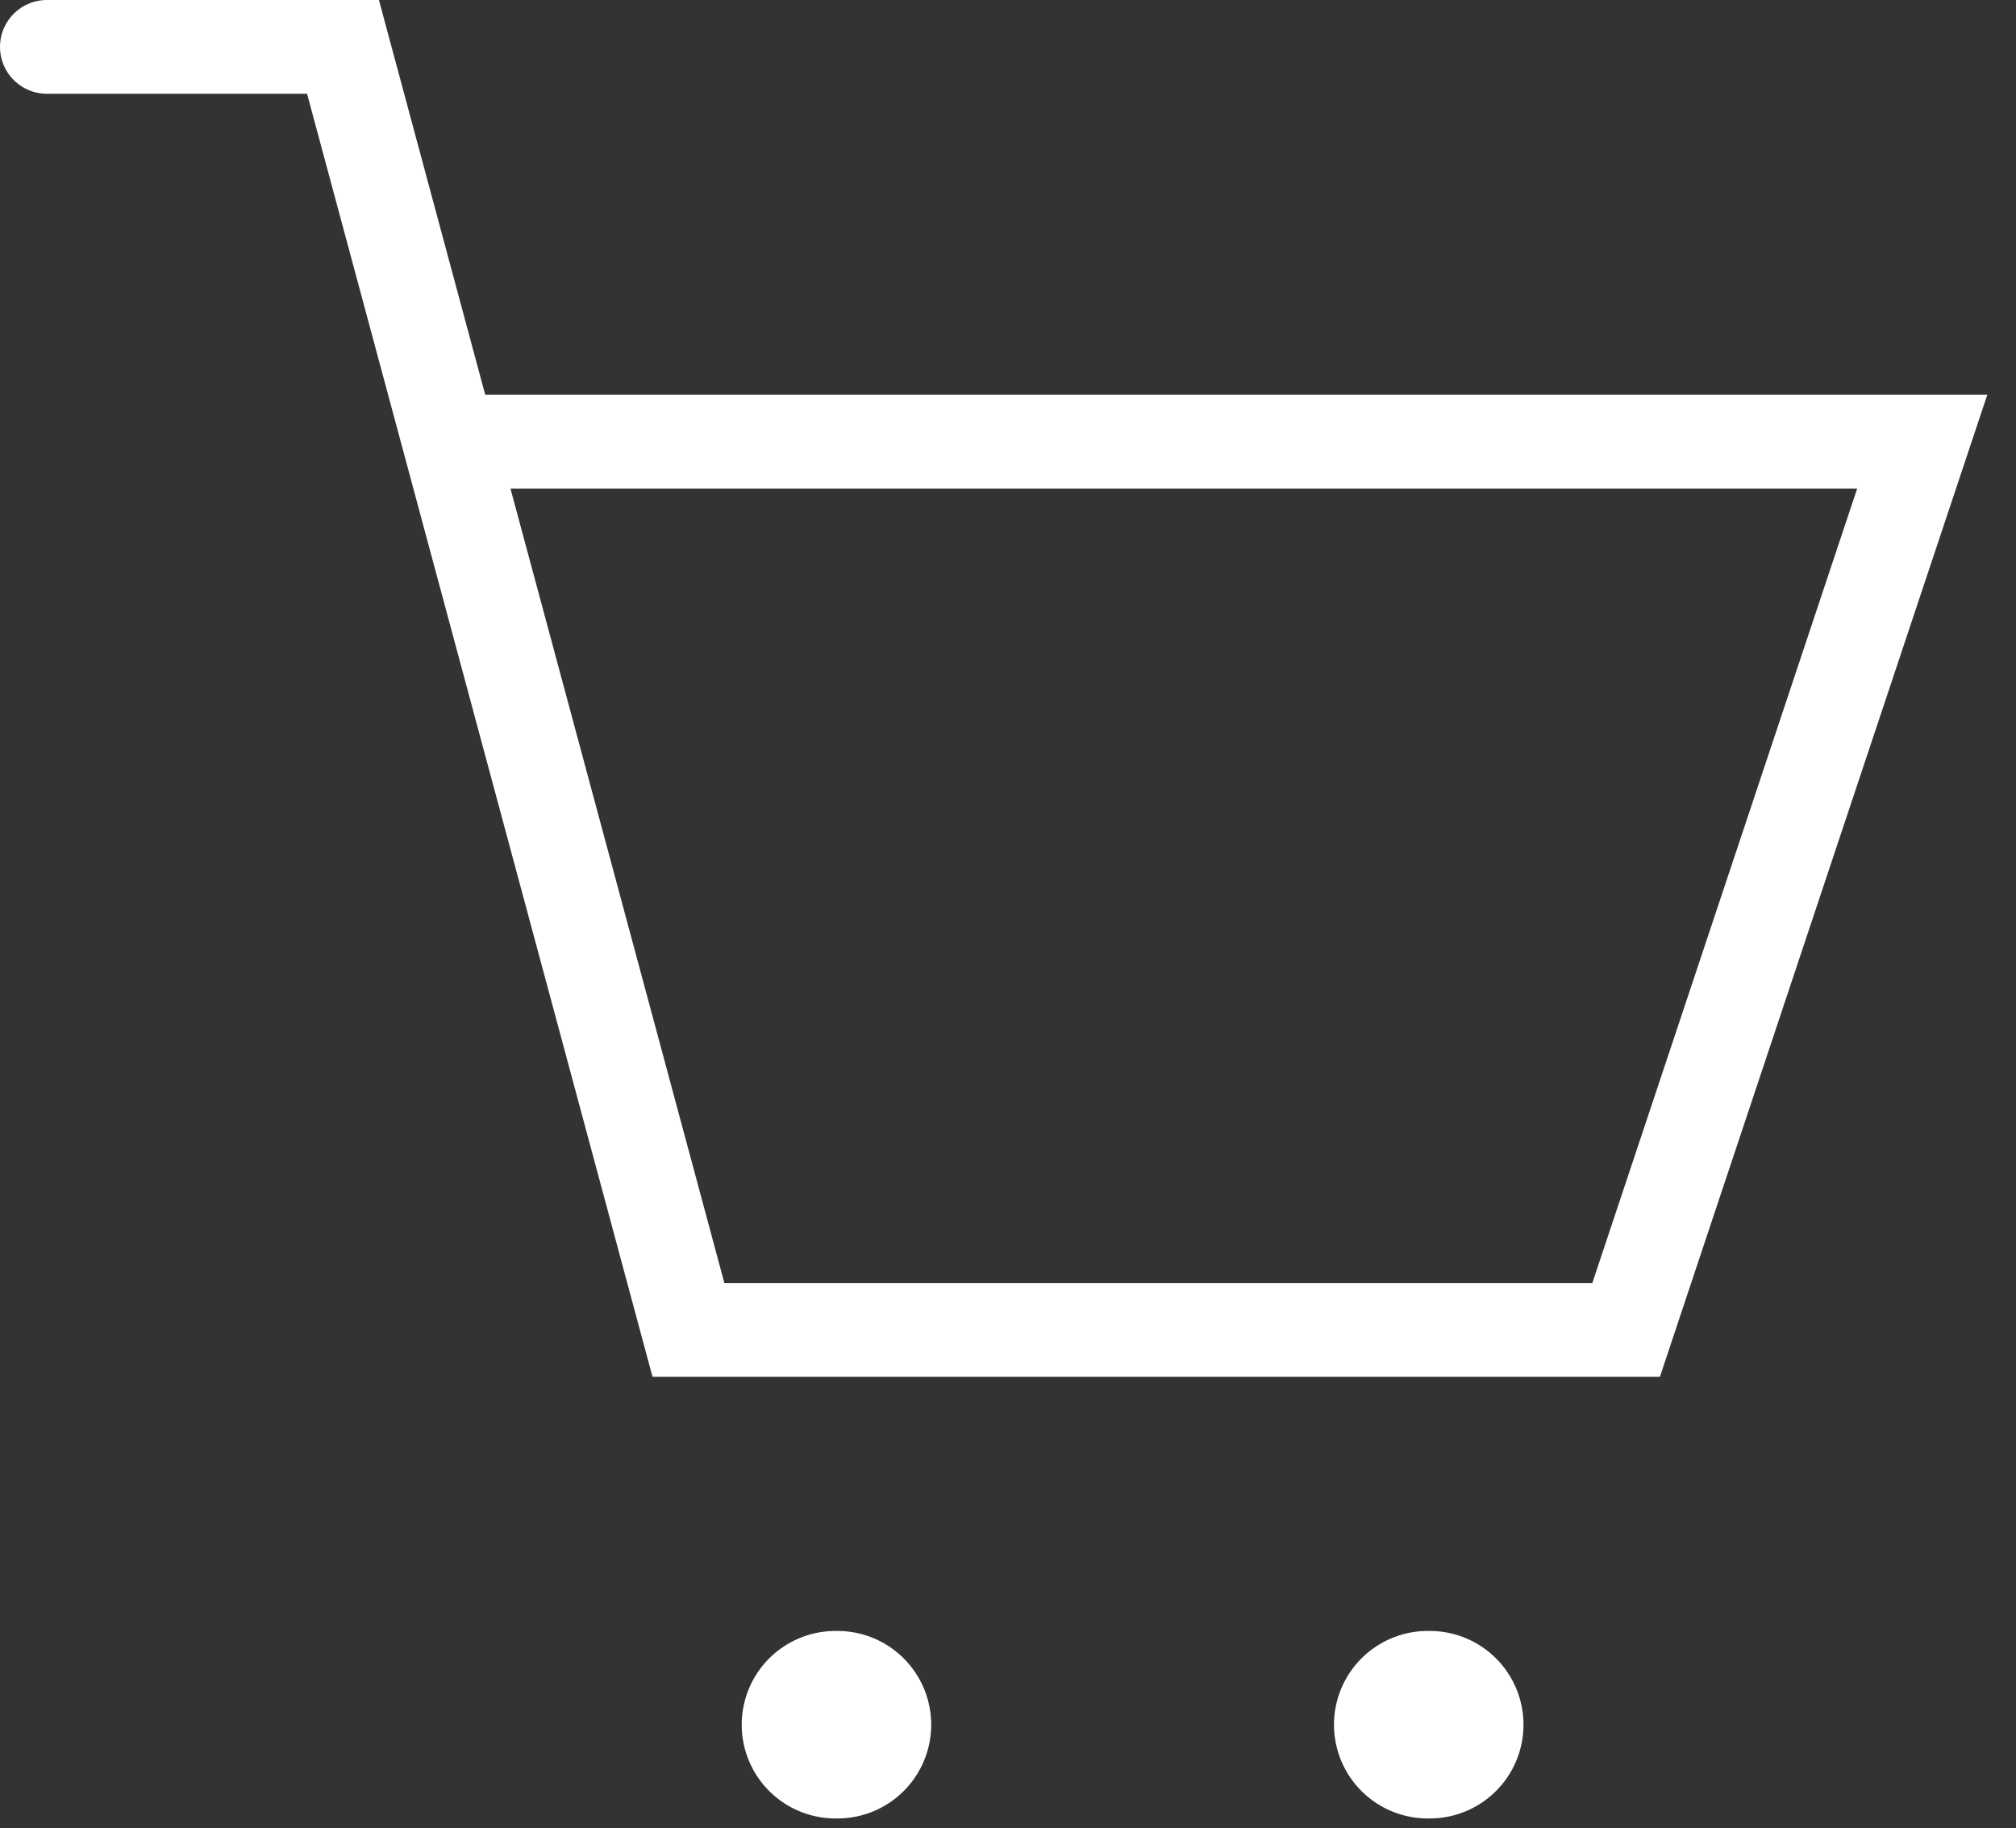
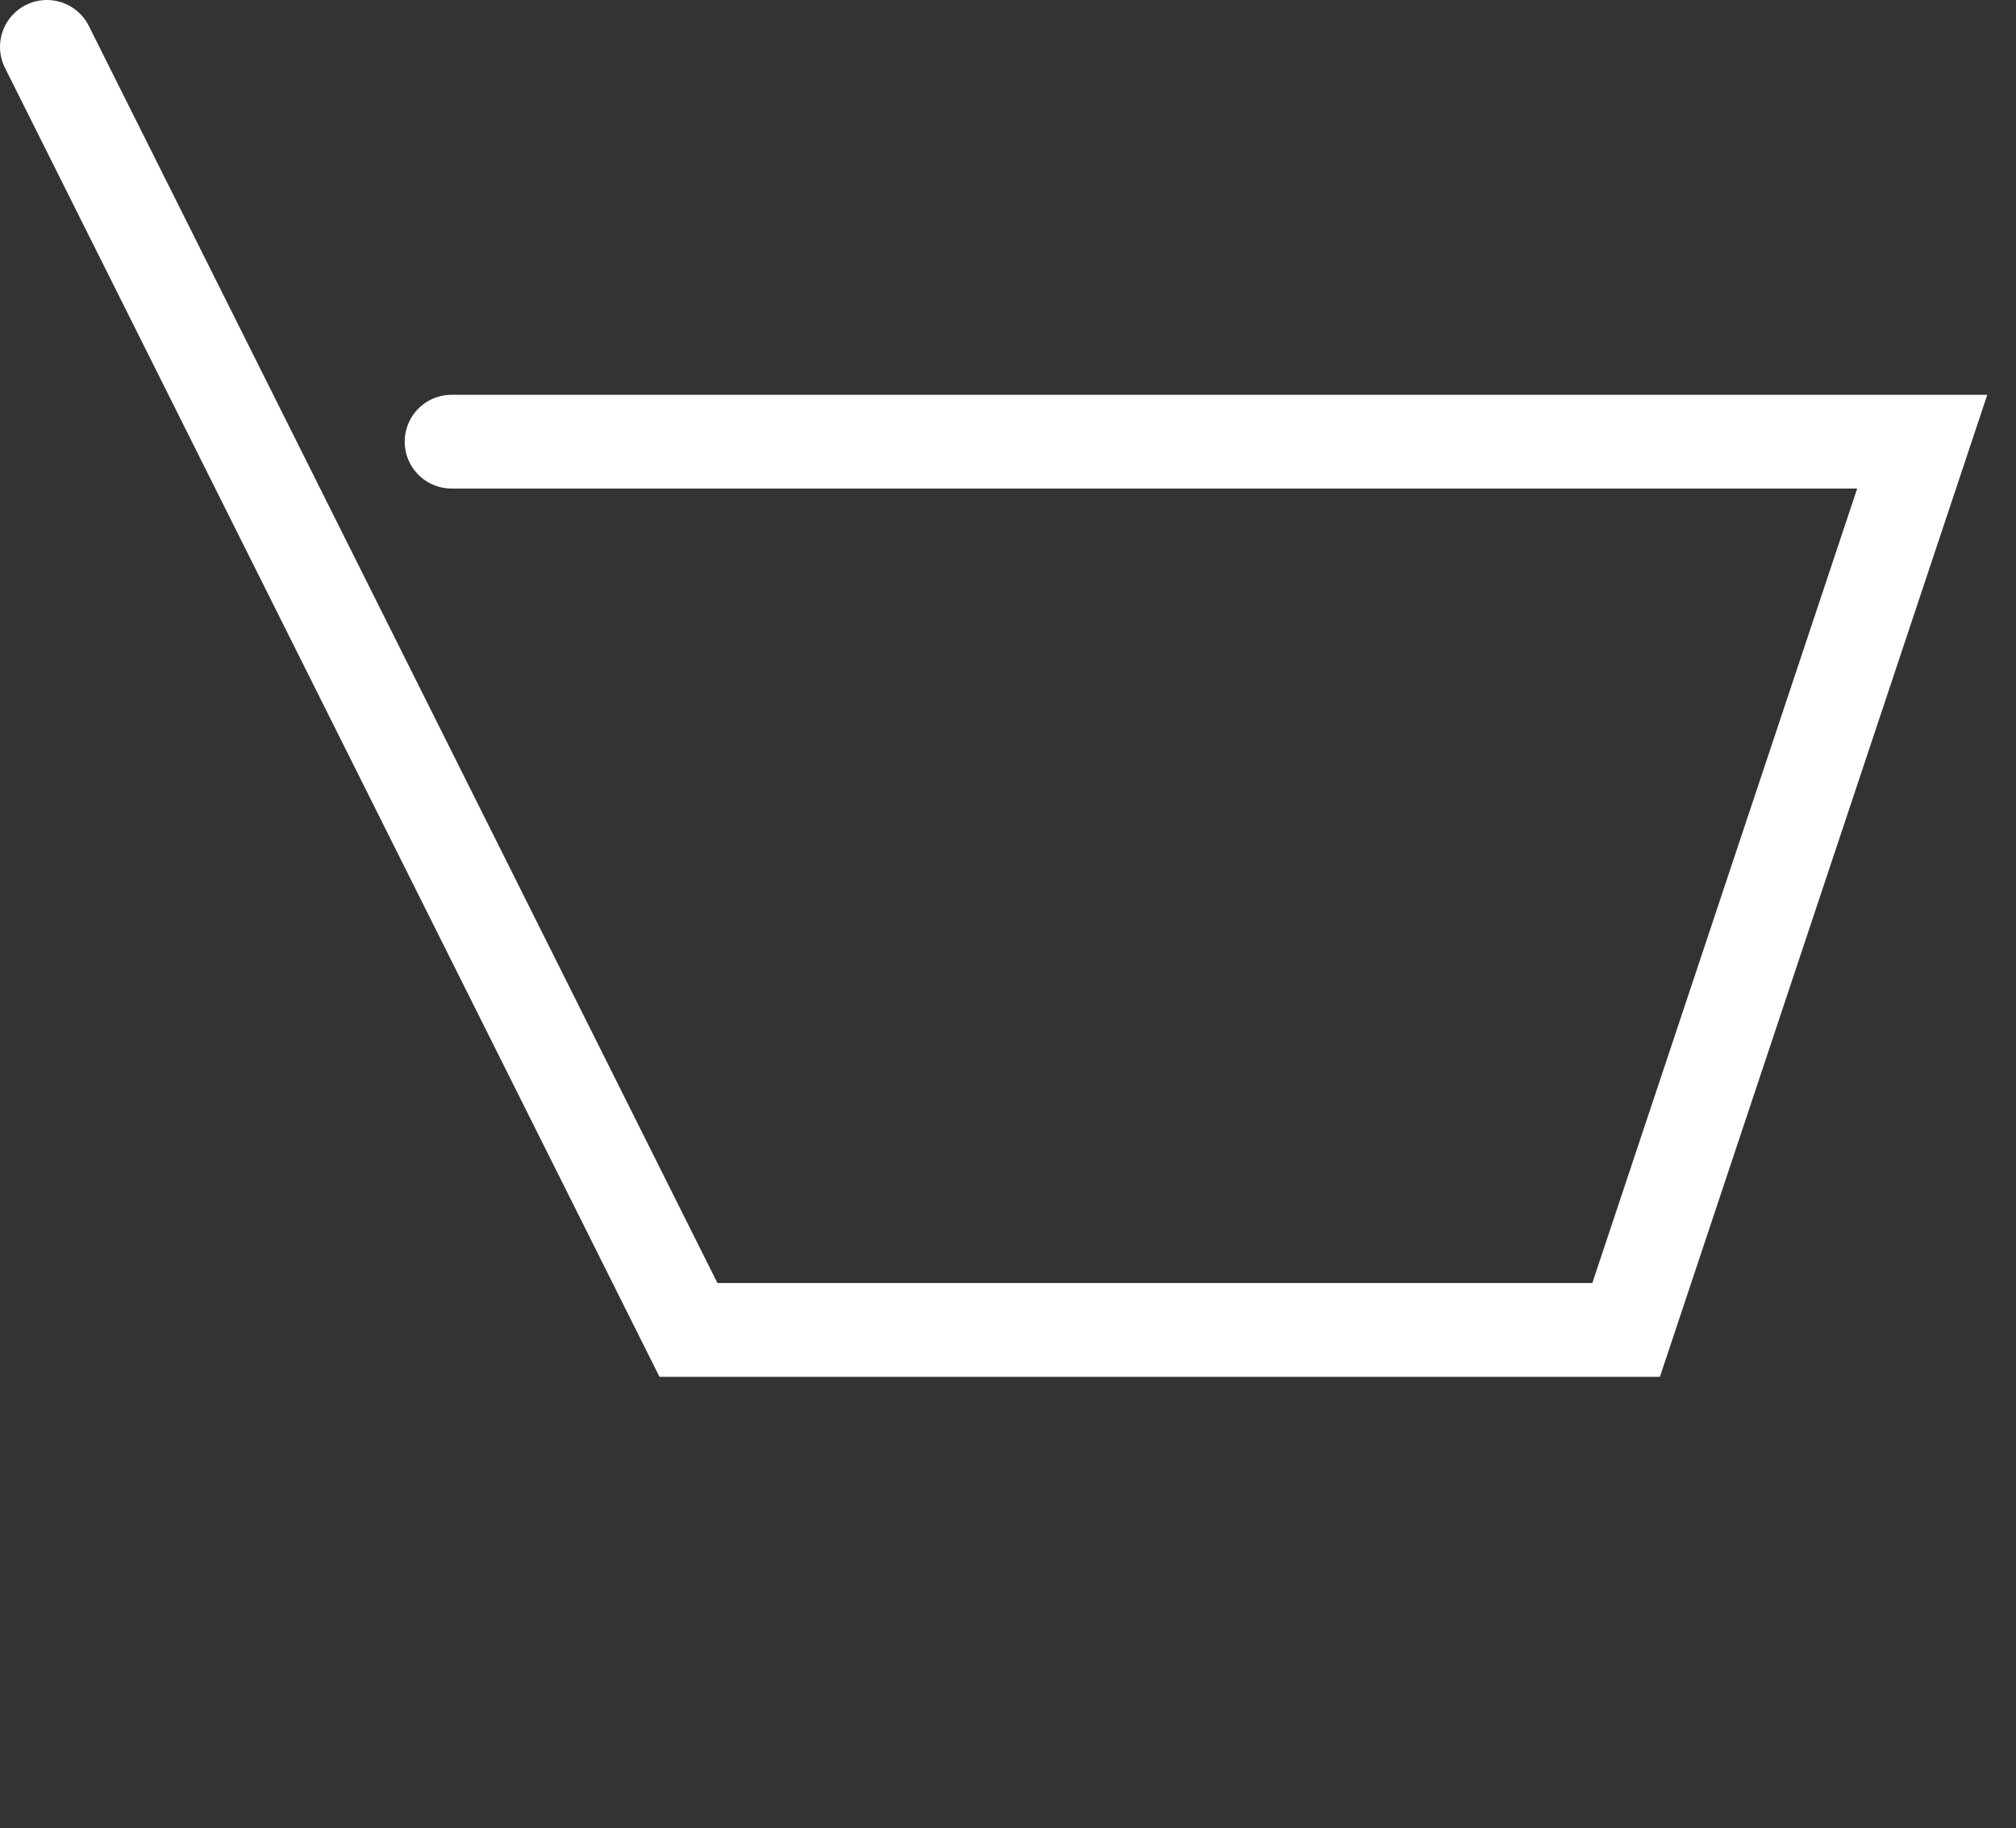
<svg xmlns="http://www.w3.org/2000/svg" width="43" height="39" viewBox="0 0 43 39" fill="none">
  <rect x="0" y="0" width="43" height="39" fill="#333333" stroke="none" />
  <g id="Group 1000006903">
-     <path id="Vector" d="M1 1H7.316L14.684 28.368H34.684L41 9.421H9.632" stroke="white" stroke-width="2" stroke-linecap="round" />
-     <path id="Vector_2" d="M17.82 36.789H17.862" stroke="white" stroke-width="4" stroke-linecap="round" />
-     <path id="Vector_3" d="M30.453 36.789H30.495" stroke="white" stroke-width="4" stroke-linecap="round" />
+     <path id="Vector" d="M1 1L14.684 28.368H34.684L41 9.421H9.632" stroke="white" stroke-width="2" stroke-linecap="round" />
  </g>
</svg>